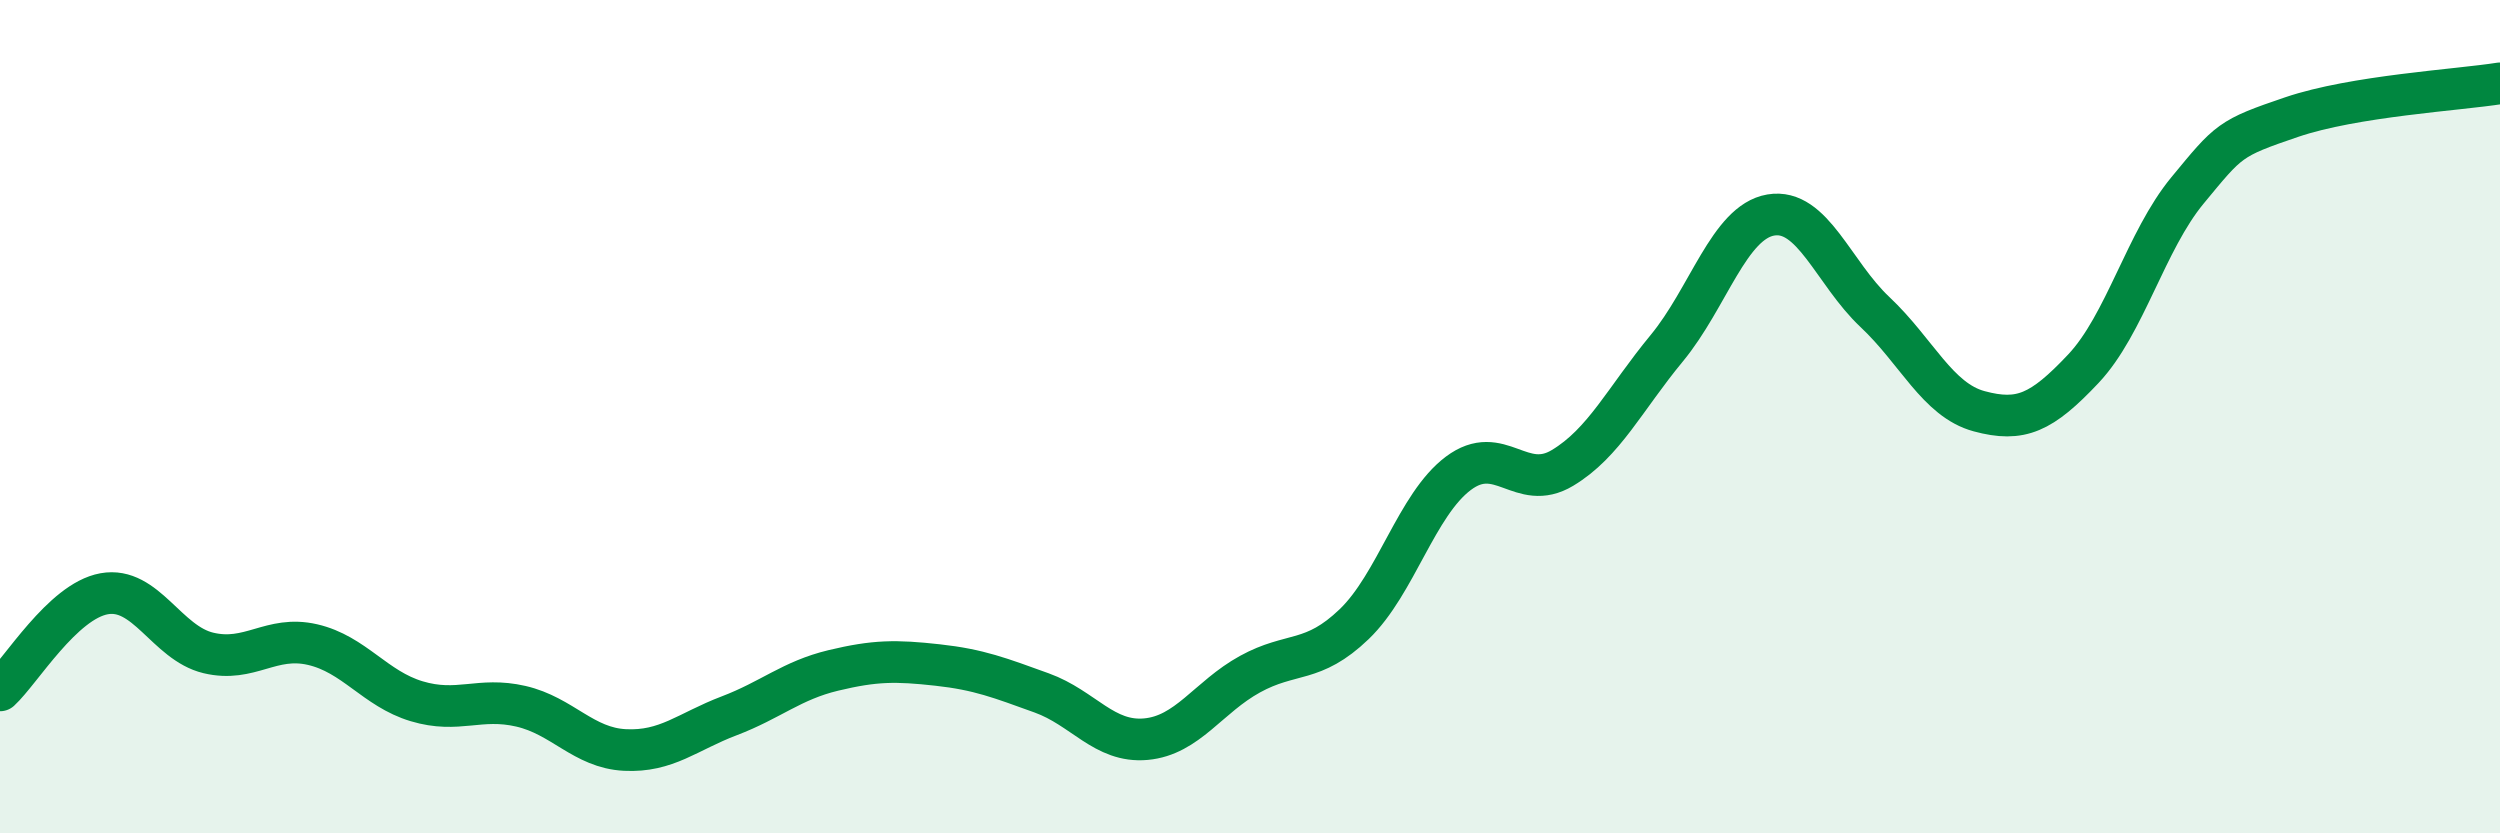
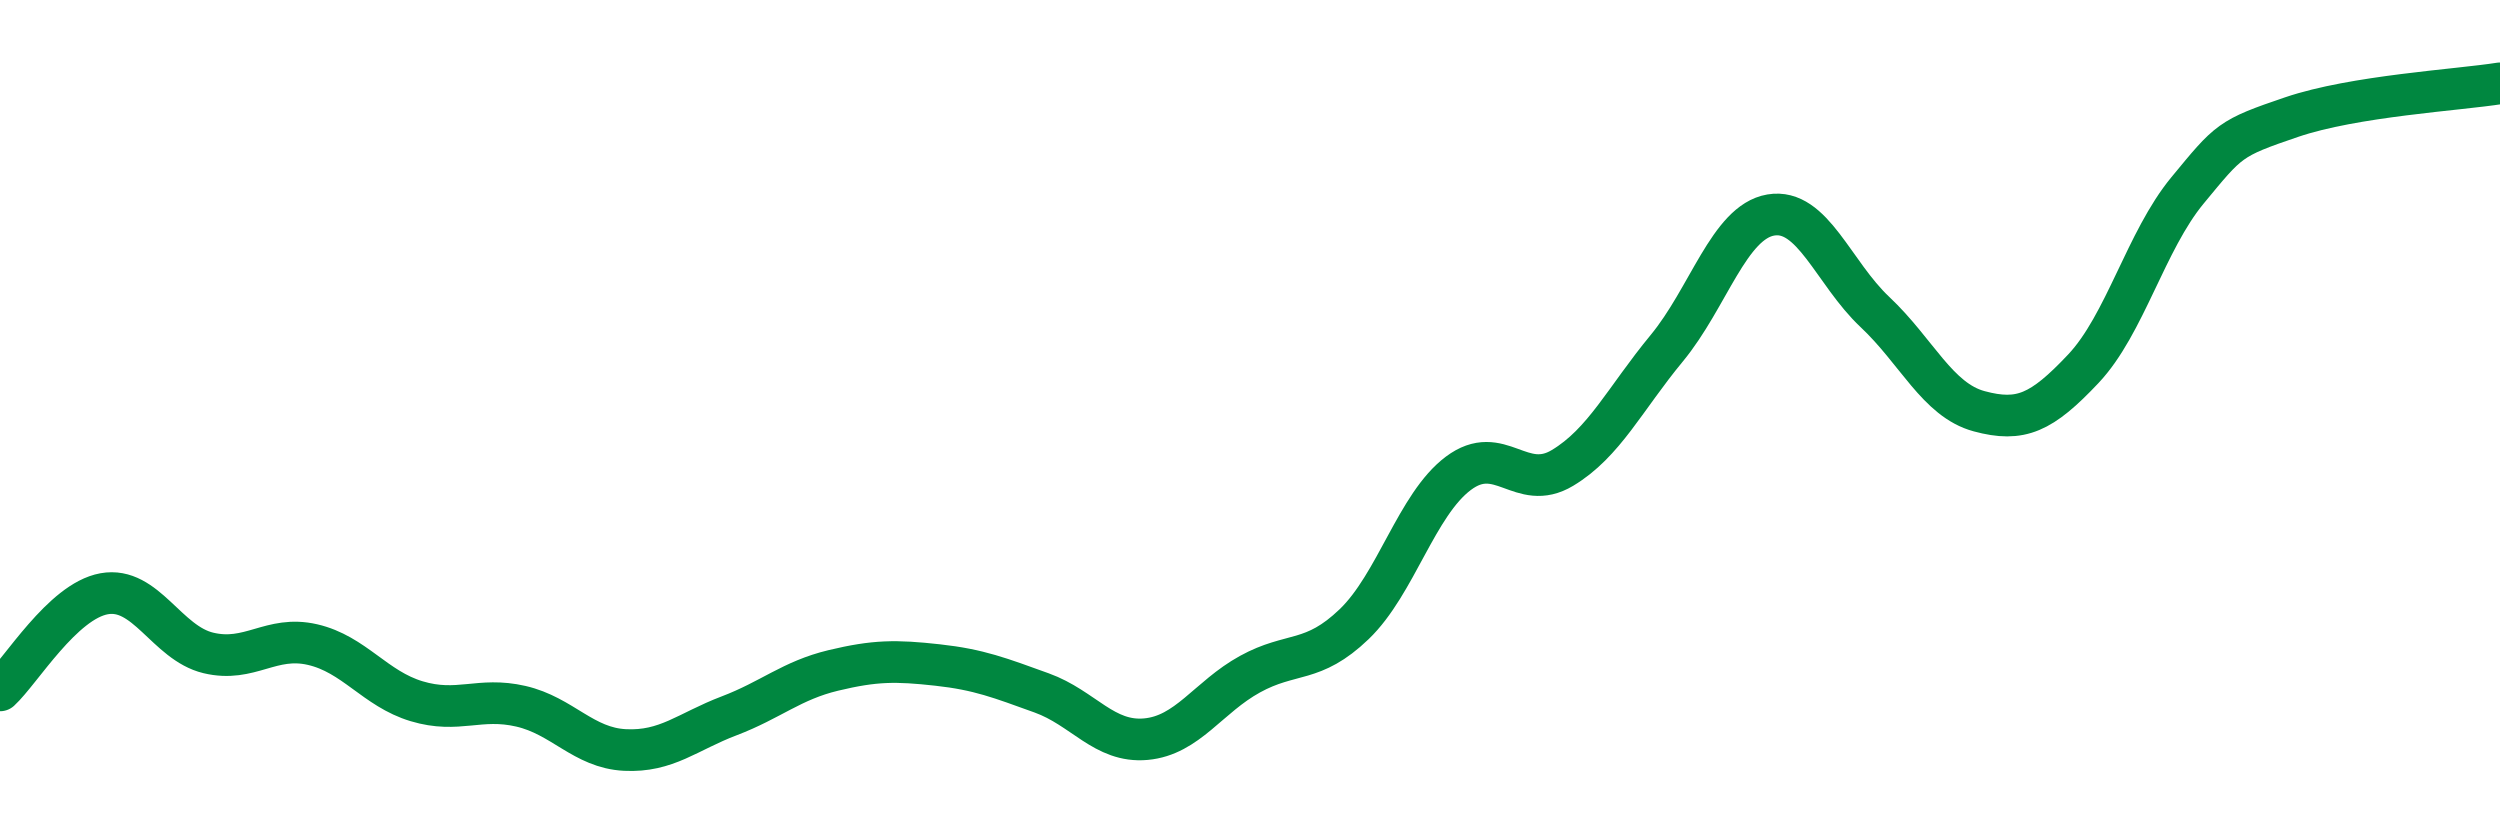
<svg xmlns="http://www.w3.org/2000/svg" width="60" height="20" viewBox="0 0 60 20">
-   <path d="M 0,16.57 C 0.5,16.11 1.5,14.43 2.5,14.25 C 3.5,14.07 4,15.43 5,15.67 C 6,15.91 6.5,15.24 7.5,15.47 C 8.5,15.7 9,16.53 10,16.83 C 11,17.13 11.5,16.72 12.5,16.95 C 13.5,17.18 14,17.95 15,18 C 16,18.05 16.5,17.56 17.5,17.18 C 18.5,16.8 19,16.33 20,16.09 C 21,15.85 21.5,15.85 22.5,15.96 C 23.5,16.07 24,16.27 25,16.63 C 26,16.99 26.5,17.83 27.5,17.74 C 28.5,17.65 29,16.73 30,16.18 C 31,15.63 31.5,15.94 32.5,14.98 C 33.5,14.02 34,12.11 35,11.36 C 36,10.61 36.5,11.83 37.5,11.23 C 38.5,10.63 39,9.57 40,8.36 C 41,7.15 41.5,5.33 42.5,5.16 C 43.5,4.99 44,6.55 45,7.49 C 46,8.43 46.5,9.6 47.5,9.87 C 48.5,10.14 49,9.91 50,8.85 C 51,7.79 51.5,5.78 52.5,4.57 C 53.5,3.36 53.5,3.32 55,2.81 C 56.5,2.3 59,2.16 60,2L60 20L0 20Z" fill="#008740" opacity="0.1" stroke-linecap="round" stroke-linejoin="round" />
  <path d="M 0,16.57 C 0.5,16.11 1.5,14.43 2.5,14.25 C 3.5,14.07 4,15.43 5,15.67 C 6,15.91 6.5,15.24 7.5,15.47 C 8.5,15.7 9,16.53 10,16.83 C 11,17.13 11.5,16.72 12.5,16.95 C 13.5,17.18 14,17.95 15,18 C 16,18.05 16.5,17.56 17.5,17.18 C 18.5,16.8 19,16.33 20,16.09 C 21,15.85 21.5,15.85 22.5,15.96 C 23.5,16.07 24,16.27 25,16.63 C 26,16.99 26.5,17.83 27.5,17.74 C 28.5,17.65 29,16.73 30,16.18 C 31,15.63 31.5,15.94 32.5,14.98 C 33.5,14.02 34,12.11 35,11.36 C 36,10.61 36.5,11.83 37.5,11.23 C 38.5,10.63 39,9.57 40,8.36 C 41,7.15 41.5,5.33 42.5,5.16 C 43.5,4.99 44,6.55 45,7.49 C 46,8.43 46.5,9.6 47.5,9.87 C 48.5,10.14 49,9.91 50,8.85 C 51,7.79 51.5,5.78 52.5,4.57 C 53.5,3.36 53.5,3.32 55,2.81 C 56.5,2.3 59,2.16 60,2" stroke="#008740" stroke-width="1" fill="none" stroke-linecap="round" stroke-linejoin="round" />
</svg>